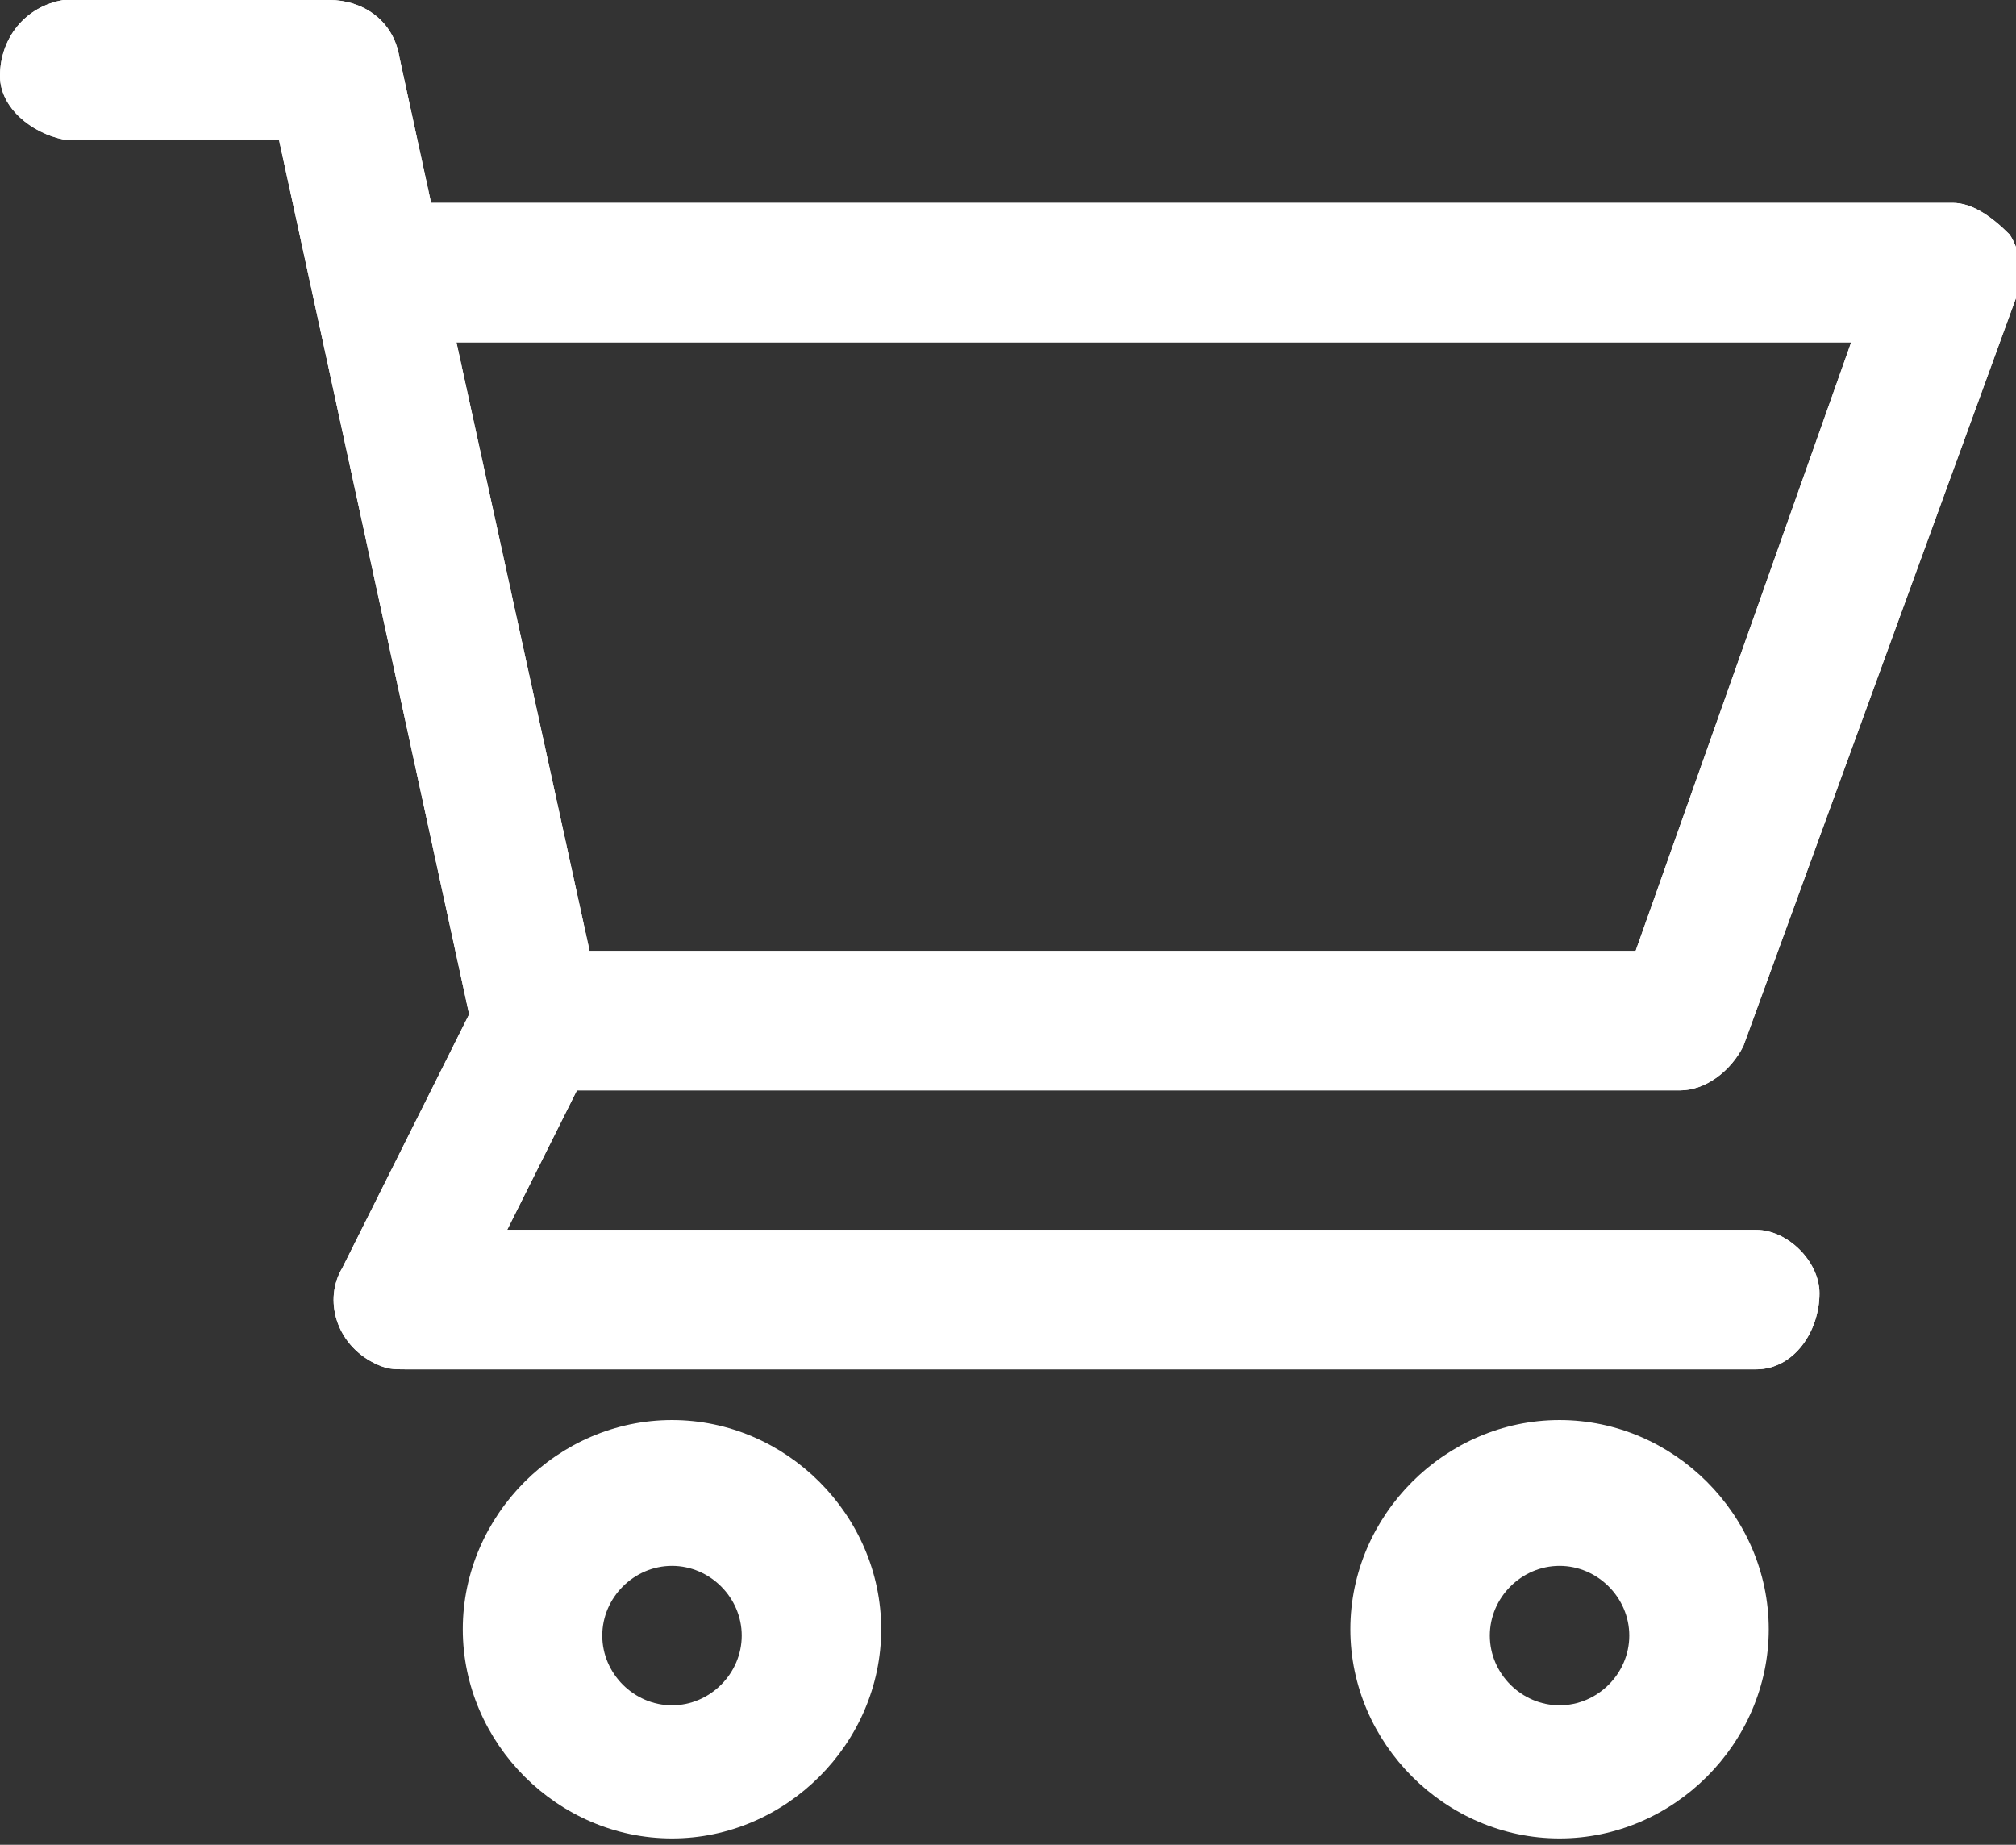
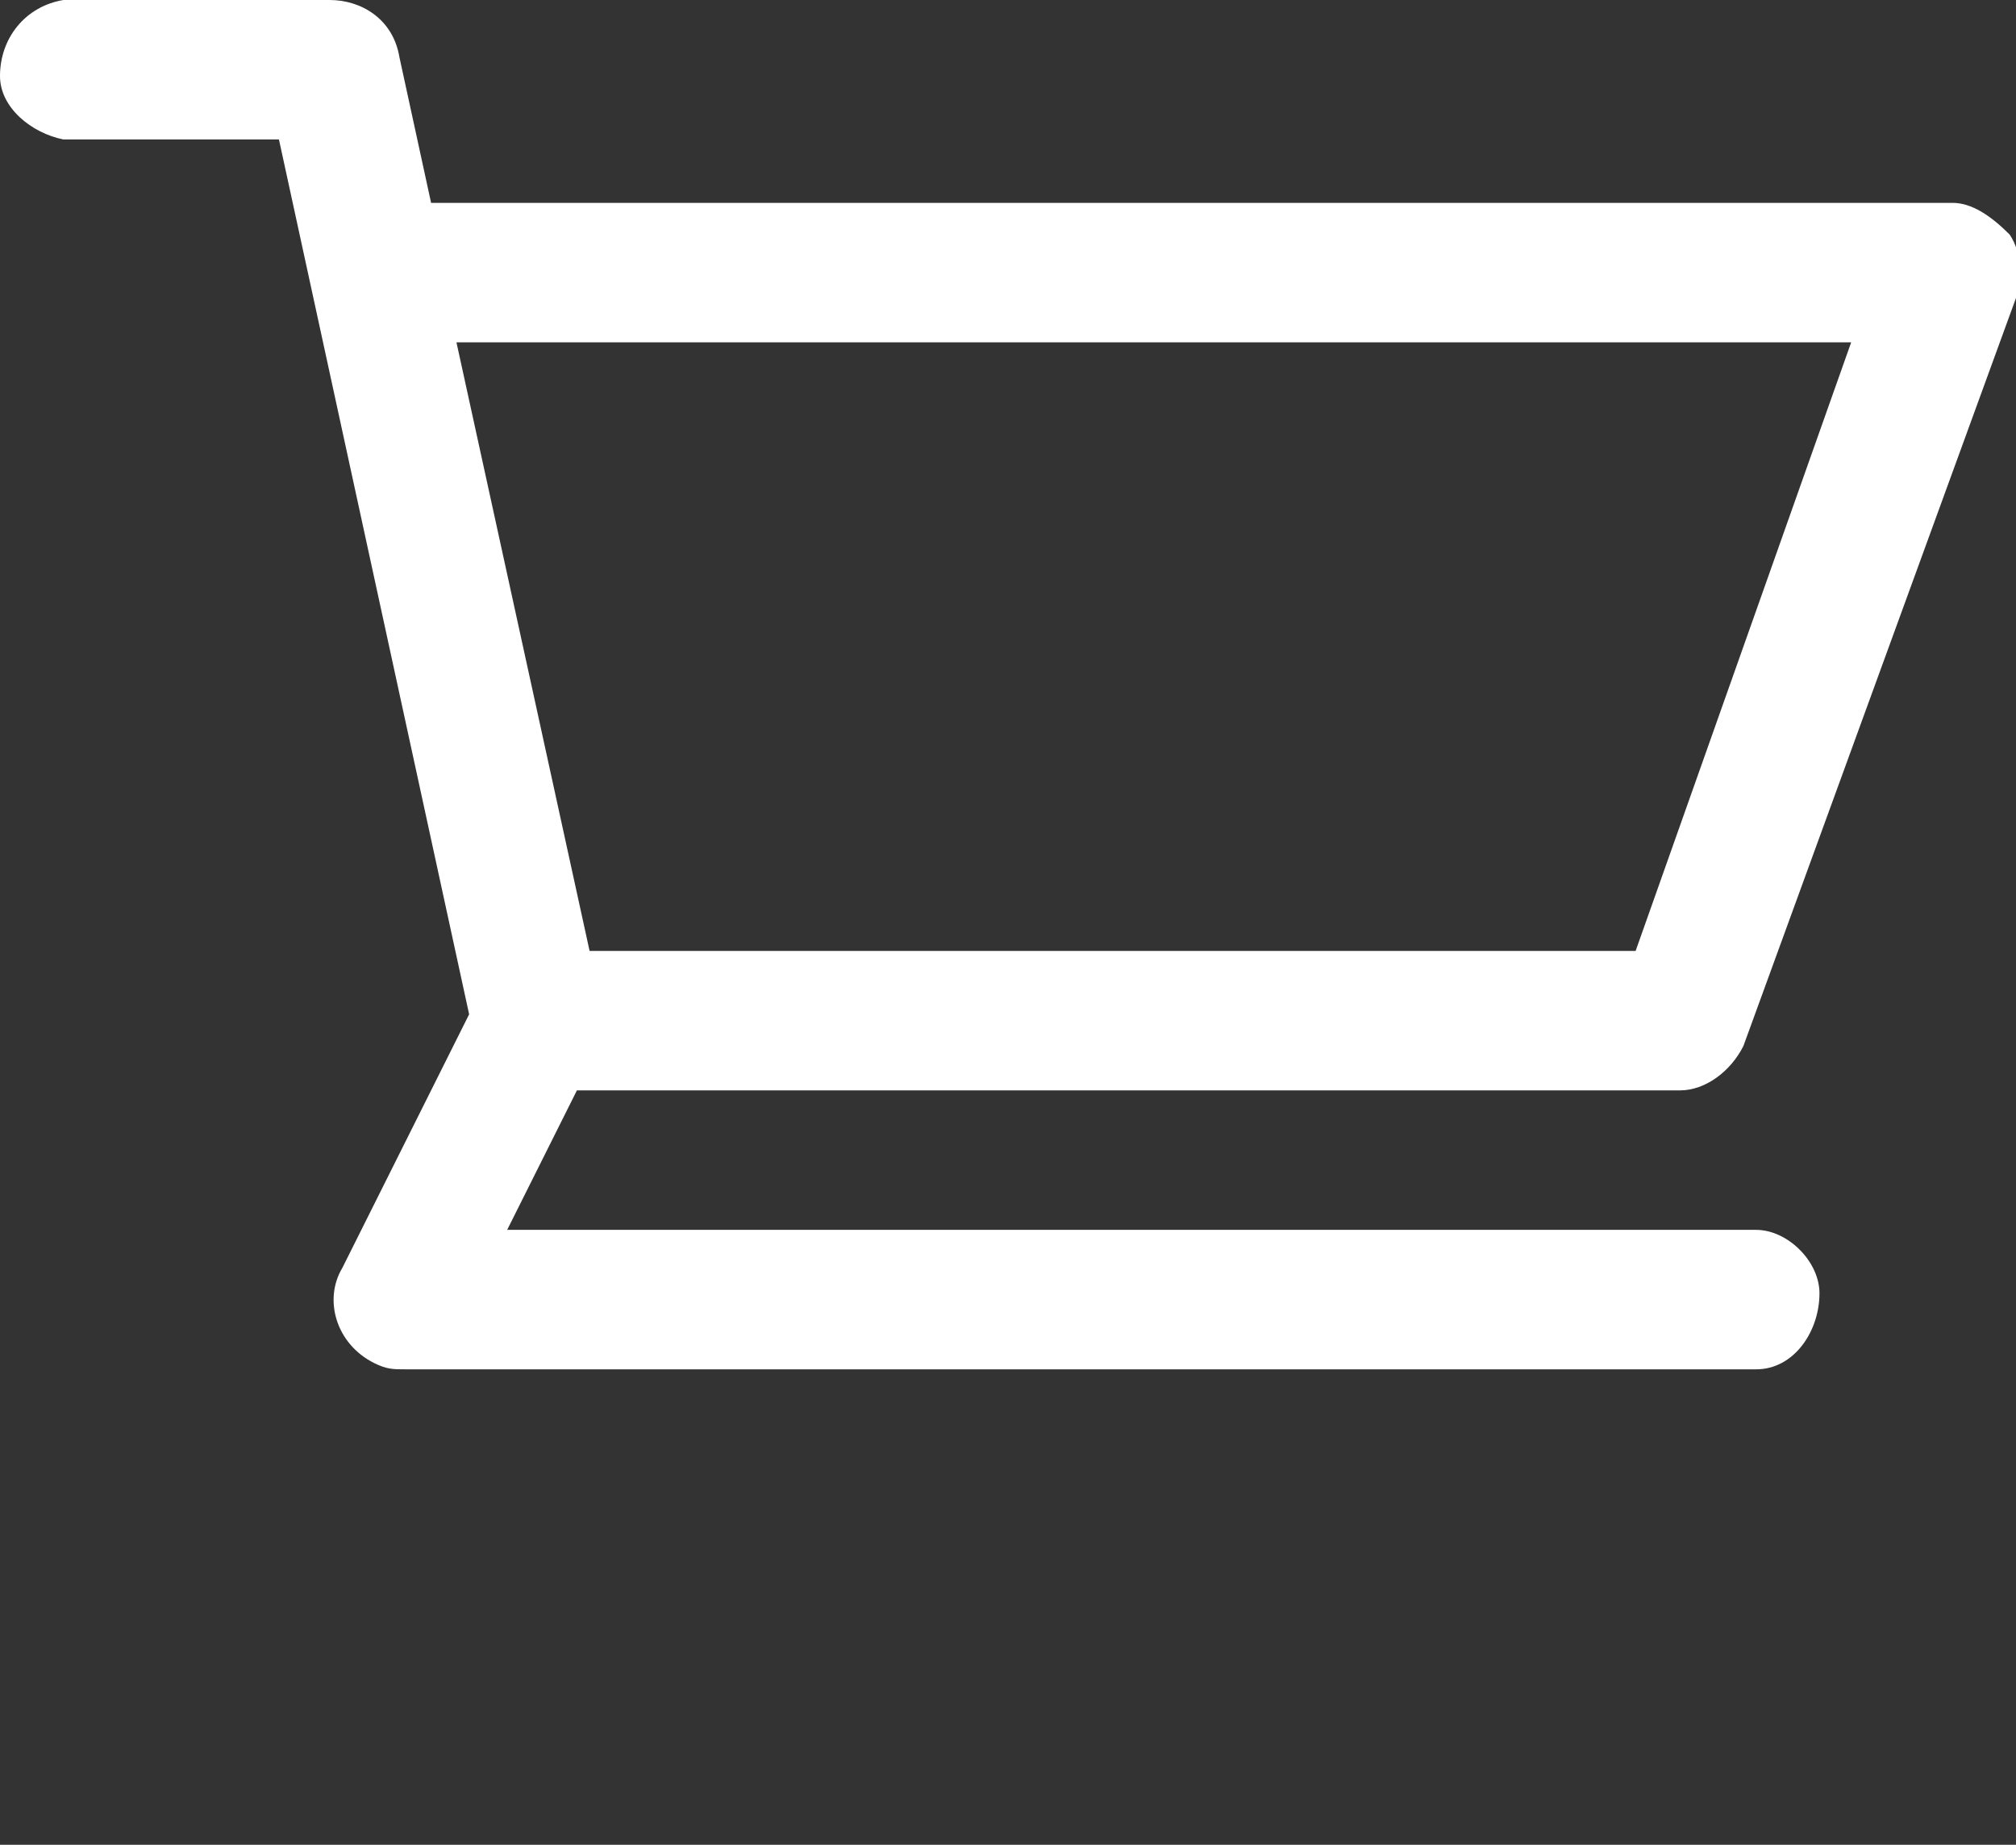
<svg xmlns="http://www.w3.org/2000/svg" version="1.1" id="Layer_1" x="0px" y="0px" viewBox="0 0 31.8 29.1" style="enable-background:new 0 0 31.8 29.1;" xml:space="preserve">
  <rect x="0" y="0" width="31.8" height="29.1" fill="#333333" stroke="none" />
  <style type="text/css">
	.st0{fill:#FFFFFF;}
</style>
  <g>
    <path class="st0" d="M30.8,3.2h-24L6.3,0.9C6.2,0.3,5.7,0,5.2,0H1c-0.6,0.1-1,0.6-1,1.2c0,0.5,0.5,0.9,1,1h3.4l3,13.8l-2,4   c-0.3,0.5-0.1,1.2,0.5,1.5c0,0,0,0,0,0l0,0c0.2,0.1,0.3,0.1,0.5,0.1h21.3c0.6,0,1-0.6,1-1.2l0,0c0-0.5-0.5-1-1-1H8l1.1-2.2h17.4   c0.4,0,0.8-0.3,1-0.7l4.3-11.8c0.1-0.3,0.1-0.7-0.1-1C31.4,3.4,31.1,3.2,30.8,3.2z M25.8,15H9.3L7.2,5.4h22L25.8,15z" />
-     <path class="st0" d="M30.8,3.2h-24L6.3,0.9C6.2,0.3,5.7,0,5.2,0H1c-0.6,0.1-1,0.6-1,1.2c0,0.5,0.5,0.9,1,1h3.4l3,13.8l-2,4   c-0.3,0.5-0.1,1.2,0.5,1.5c0,0,0,0,0,0l0,0c0.2,0.1,0.3,0.1,0.5,0.1h21.3c0.6,0,1-0.6,1-1.2l0,0c0-0.5-0.5-1-1-1H8l1.1-2.2h17.4   c0.4,0,0.8-0.3,1-0.7l4.3-11.8c0.1-0.3,0.1-0.7-0.1-1C31.4,3.4,31.1,3.2,30.8,3.2z M25.8,15H9.3L7.2,5.4h22L25.8,15z" />
  </g>
-   <path class="st0" d="M24.6,22.4c-1.8,0-3.3,1.5-3.3,3.3s1.5,3.3,3.3,3.3c1.8,0,3.3-1.5,3.3-3.3l0,0C27.9,23.9,26.4,22.4,24.6,22.4  C24.6,22.4,24.6,22.4,24.6,22.4L24.6,22.4 M24.6,26.9c-0.6,0-1.1-0.5-1.1-1.1c0,0,0,0,0,0l0,0c0-0.6,0.5-1.1,1.1-1.1c0,0,0,0,0,0  l0,0c0.6,0,1.1,0.5,1.1,1.1c0,0,0,0,0,0l0,0C25.7,26.4,25.2,26.9,24.6,26.9L24.6,26.9L24.6,26.9" />
-   <path class="st0" d="M10.6,22.4c-1.8,0-3.3,1.5-3.3,3.3s1.5,3.3,3.3,3.3c1.8,0,3.3-1.5,3.3-3.3l0,0C13.9,23.9,12.4,22.4,10.6,22.4  C10.6,22.4,10.6,22.4,10.6,22.4L10.6,22.4 M10.6,26.9c-0.6,0-1.1-0.5-1.1-1.1c0,0,0,0,0,0l0,0c0-0.6,0.5-1.1,1.1-1.1c0,0,0,0,0,0  l0,0c0.6,0,1.1,0.5,1.1,1.1c0,0,0,0,0,0l0,0C11.7,26.4,11.2,26.9,10.6,26.9L10.6,26.9L10.6,26.9" />
</svg>